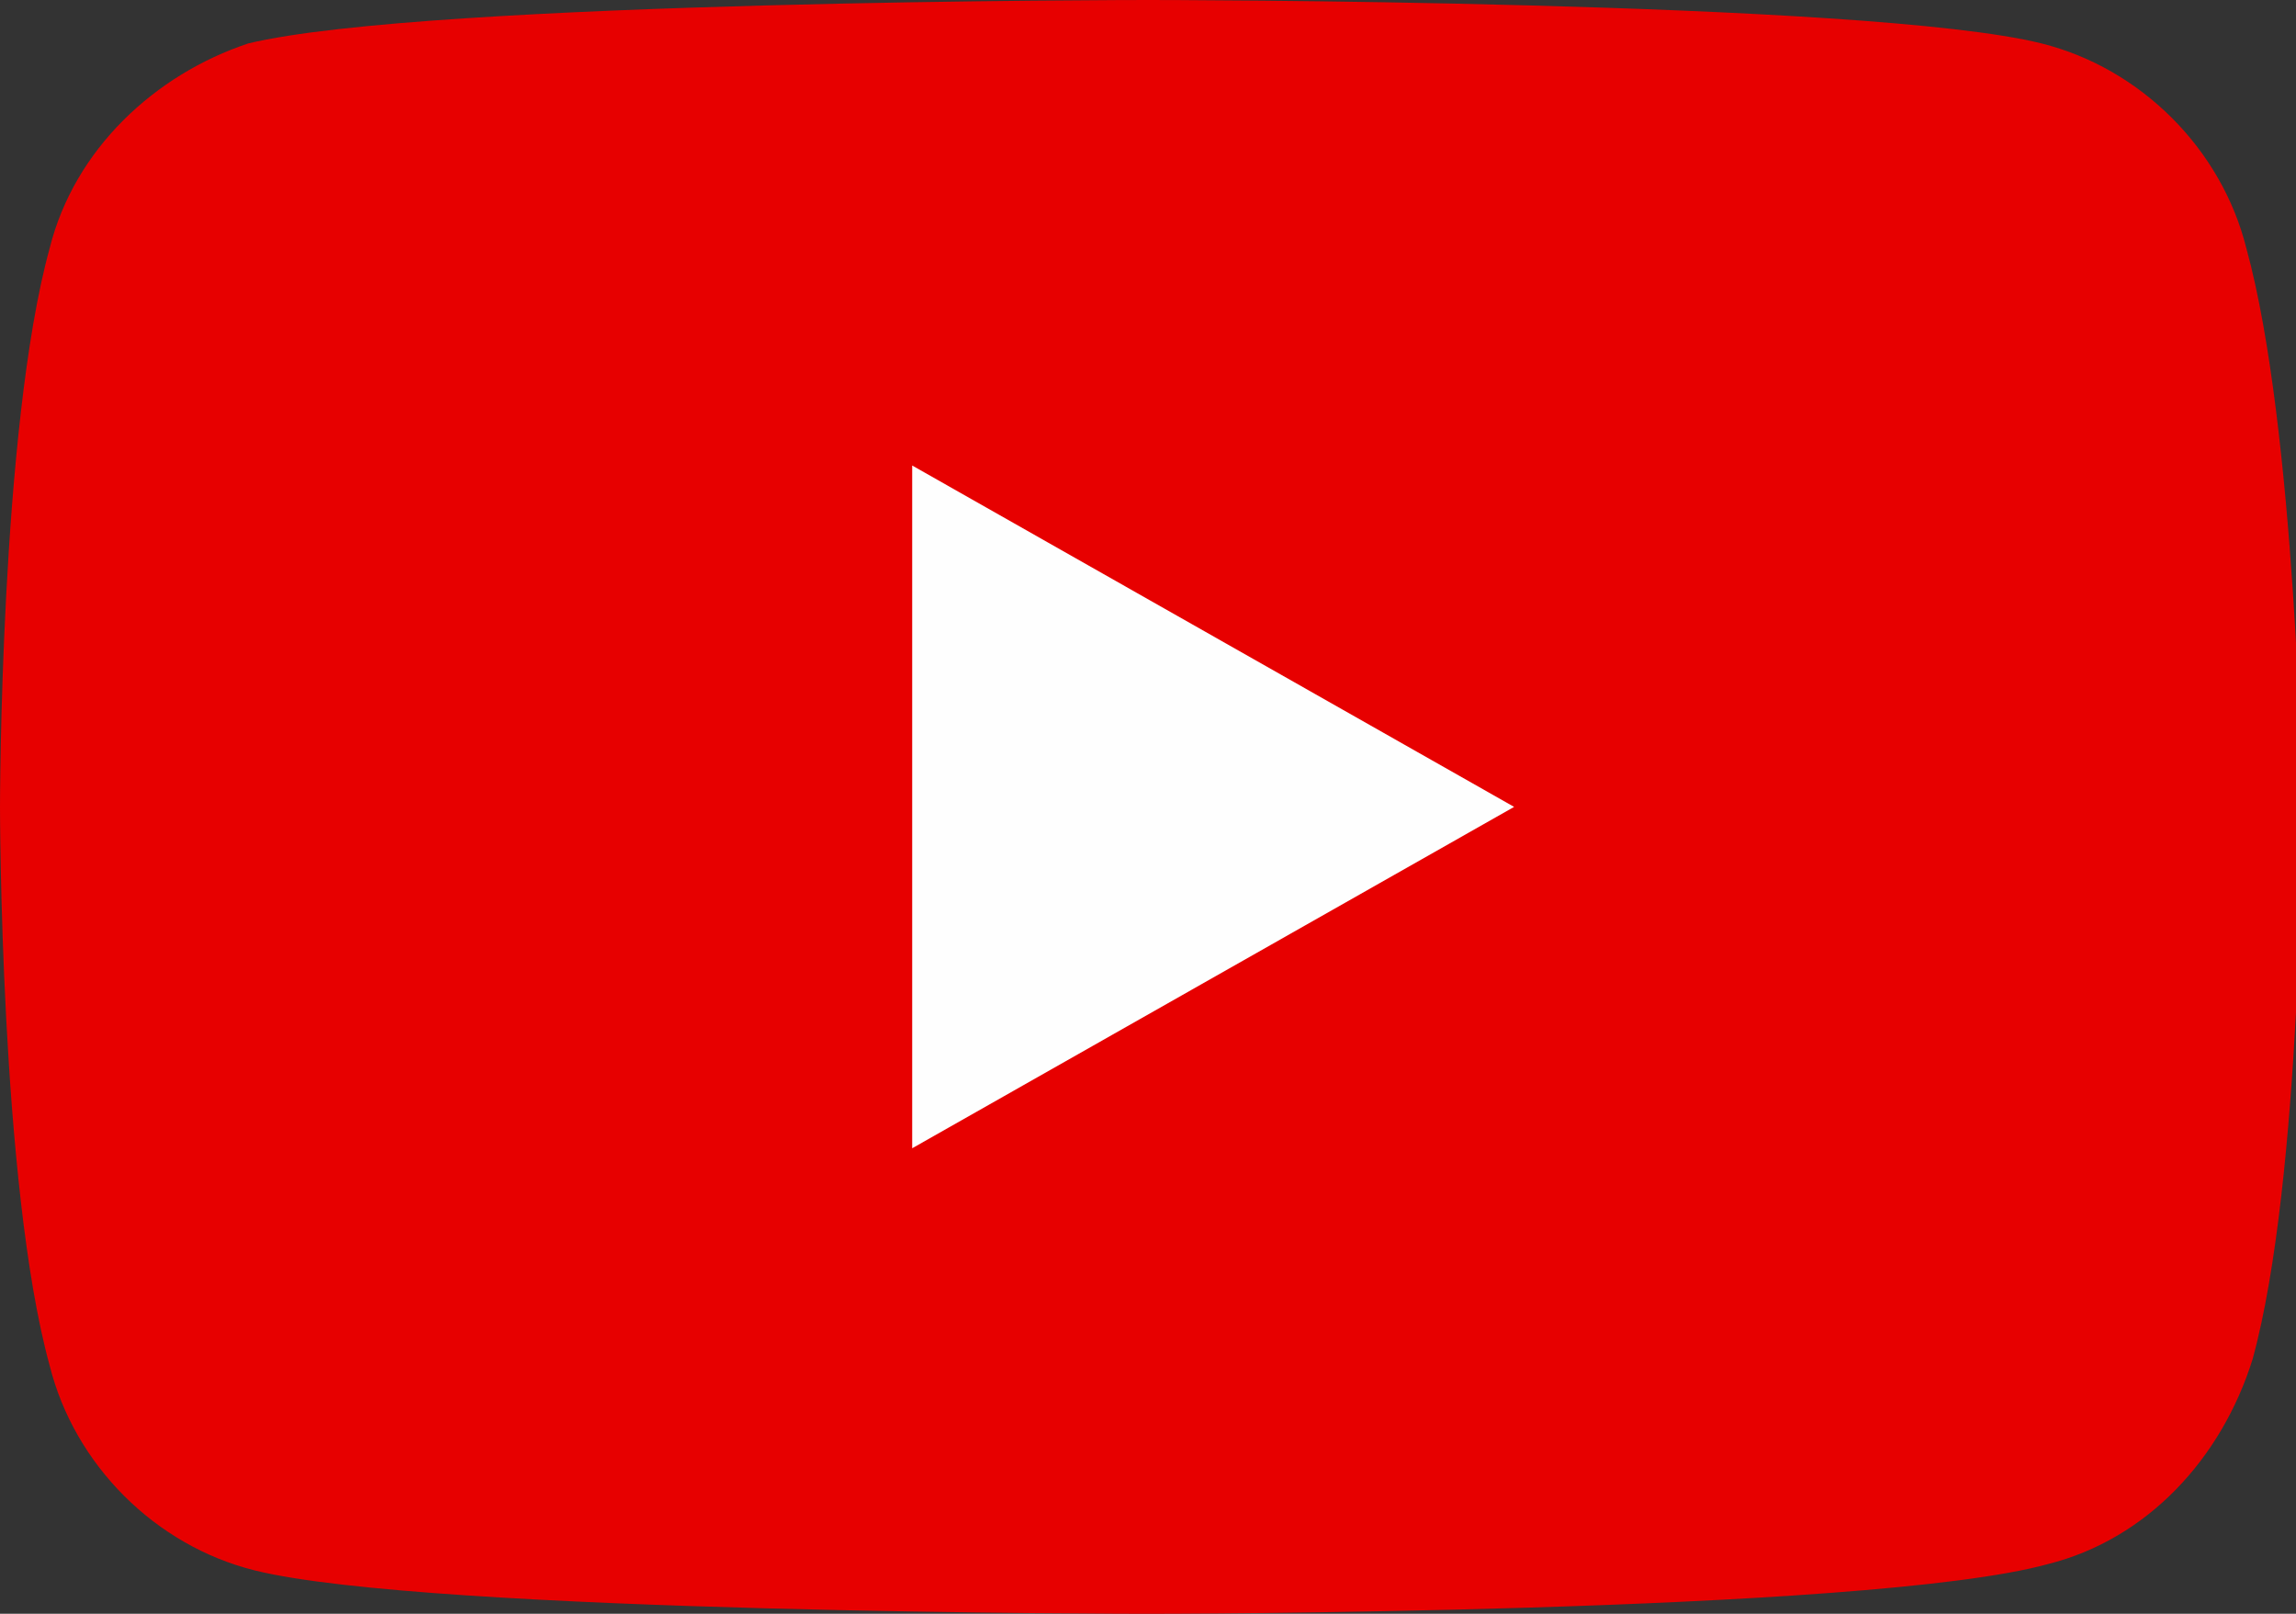
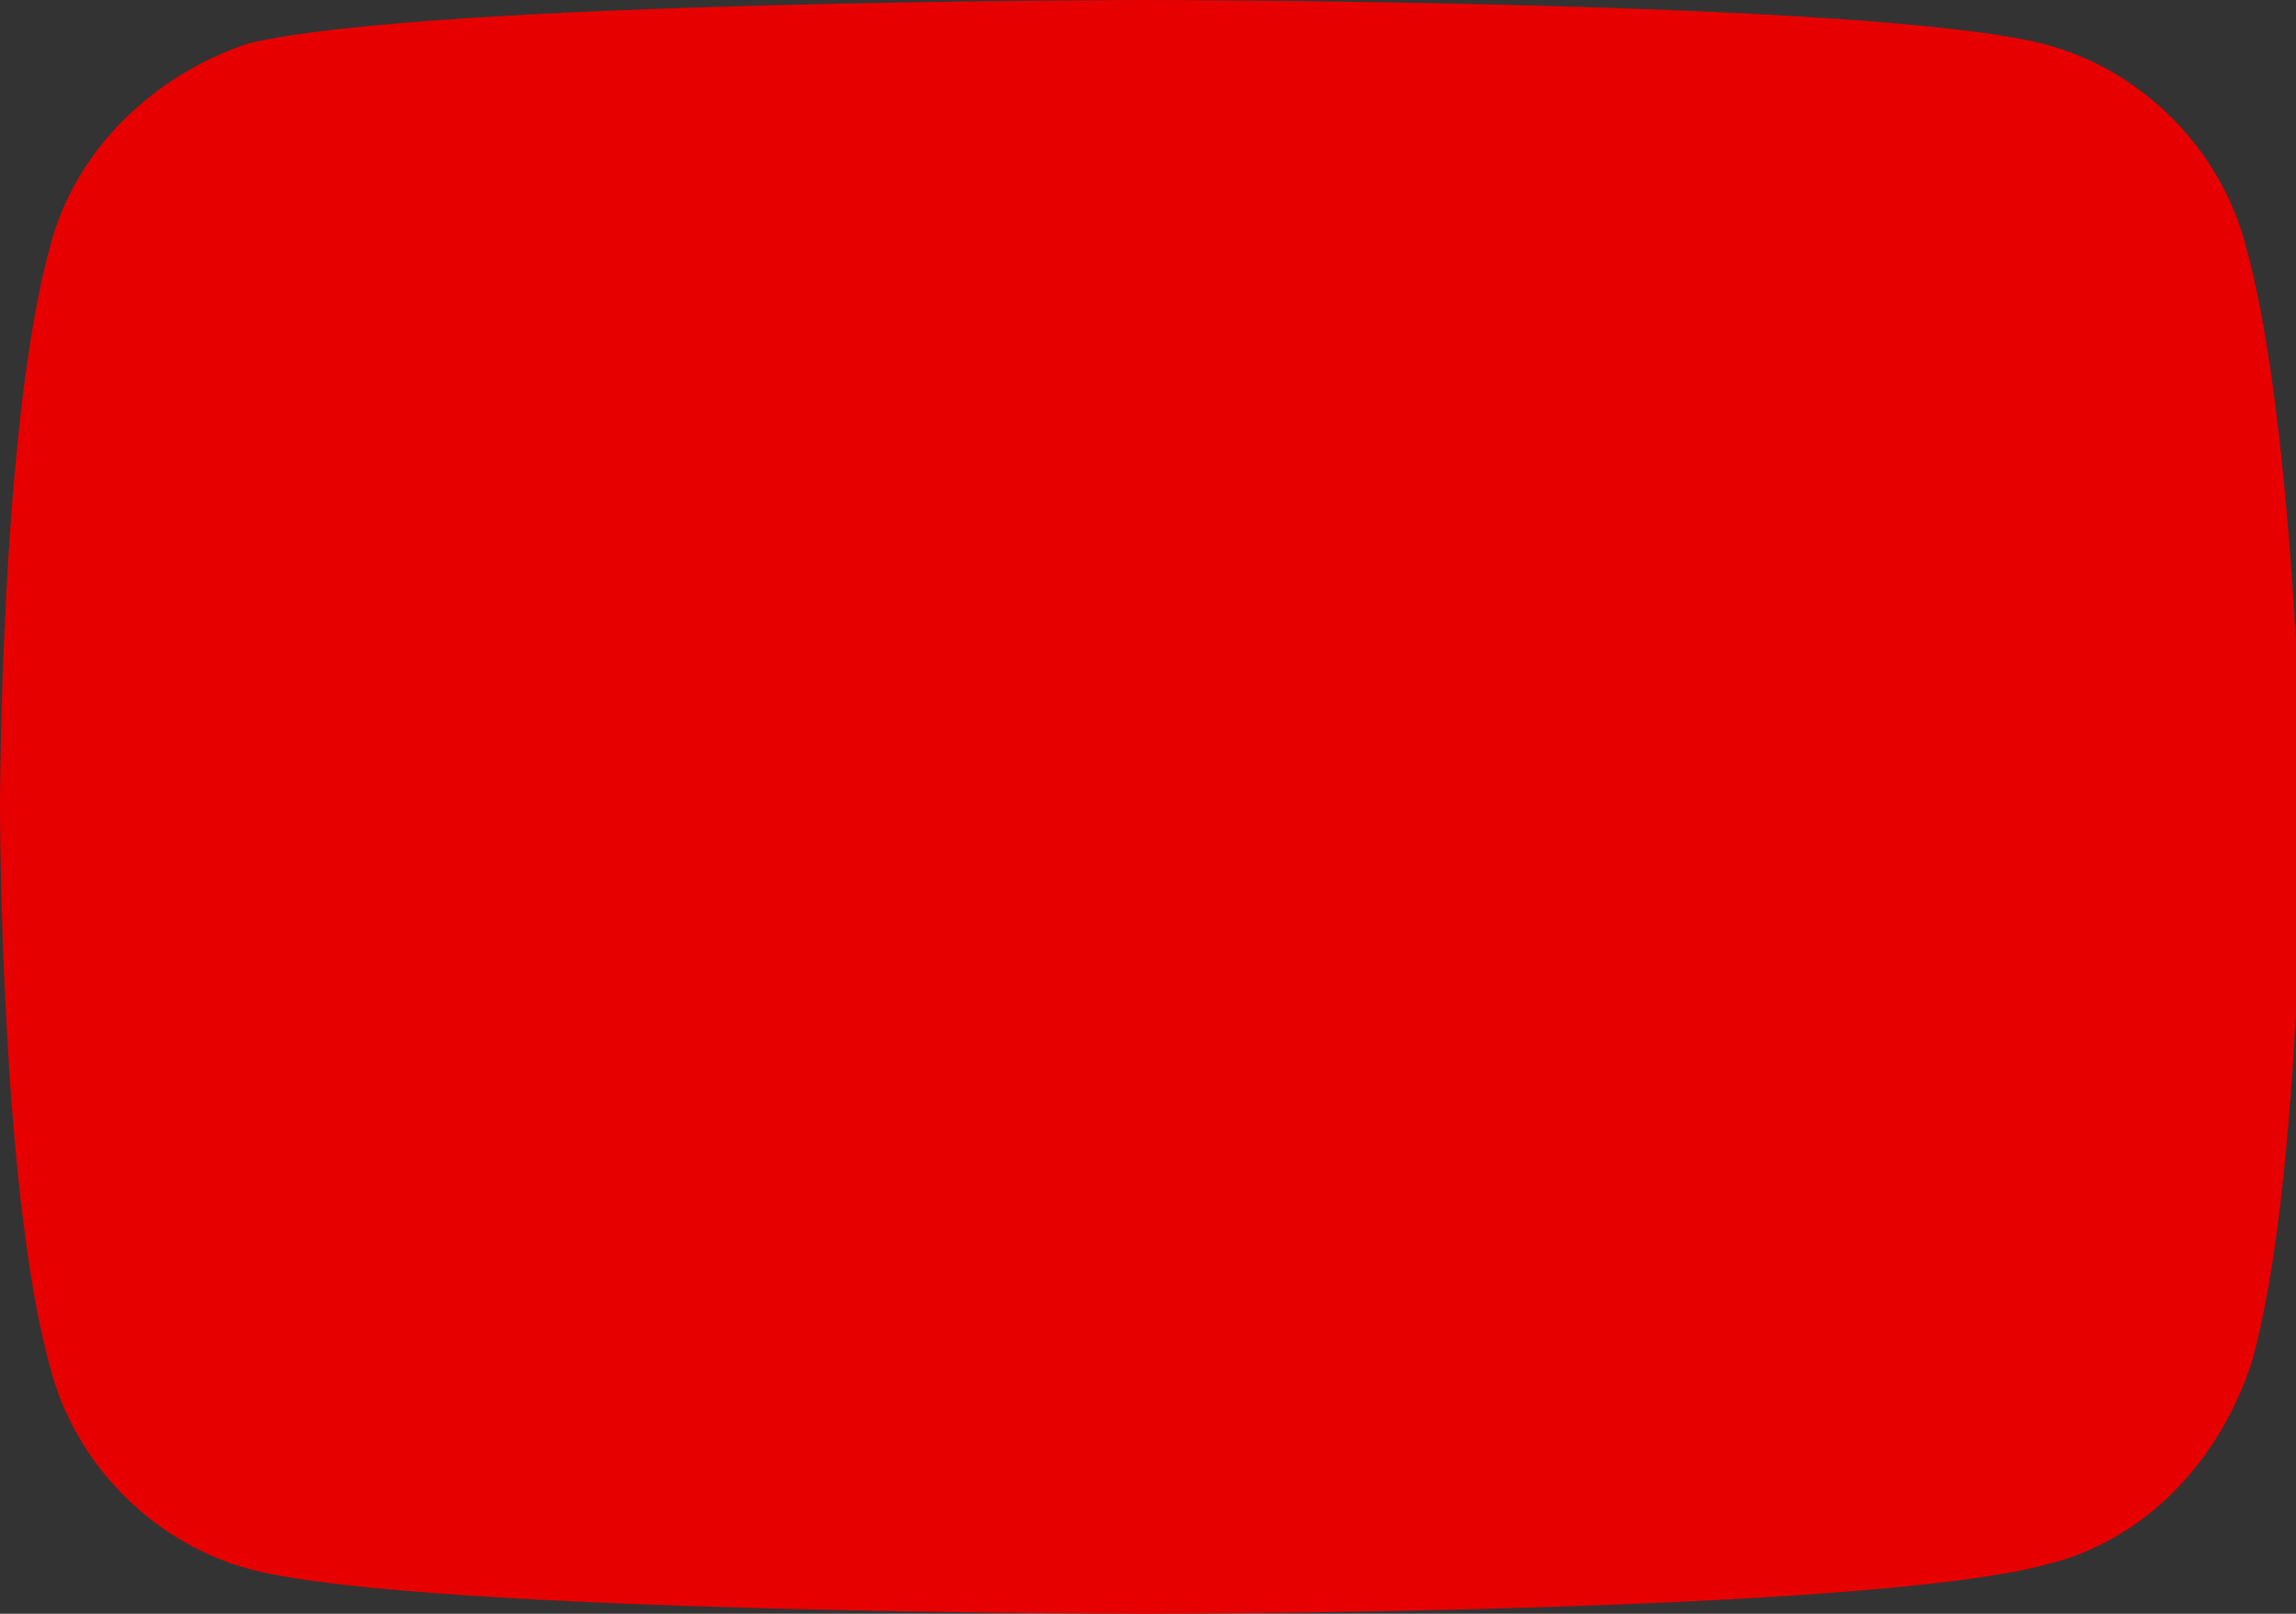
<svg xmlns="http://www.w3.org/2000/svg" version="1.1" id="レイヤー_1" x="0px" y="0px" viewBox="0 0 37 26" style="enable-background:new 0 0 37 26;" xml:space="preserve">
  <rect x="0" y="0" width="37" height="26" fill="#333333" stroke="none" />
  <style type="text/css">
	.st0{fill:#E70000;}
	.st1{fill:#FEFEFE;}
</style>
  <g>
    <path class="st0" d="M36.2,4c-0.4-1.6-1.7-2.9-3.3-3.3C30.1,0,18.5,0,18.5,0S6.9,0,4,0.7C2.5,1.2,1.2,2.4,0.8,4C0,6.9,0,13,0,13   s0,6.1,0.8,9c0.4,1.6,1.7,2.9,3.3,3.3C6.9,26,18.5,26,18.5,26s11.6,0,14.5-0.8c1.6-0.4,2.8-1.7,3.3-3.3c0.8-2.9,0.8-9,0.8-9   S37,6.9,36.2,4z" />
-     <polygon class="st1" points="14.7,18.5 14.7,7.5 24.4,13  " />
  </g>
</svg>